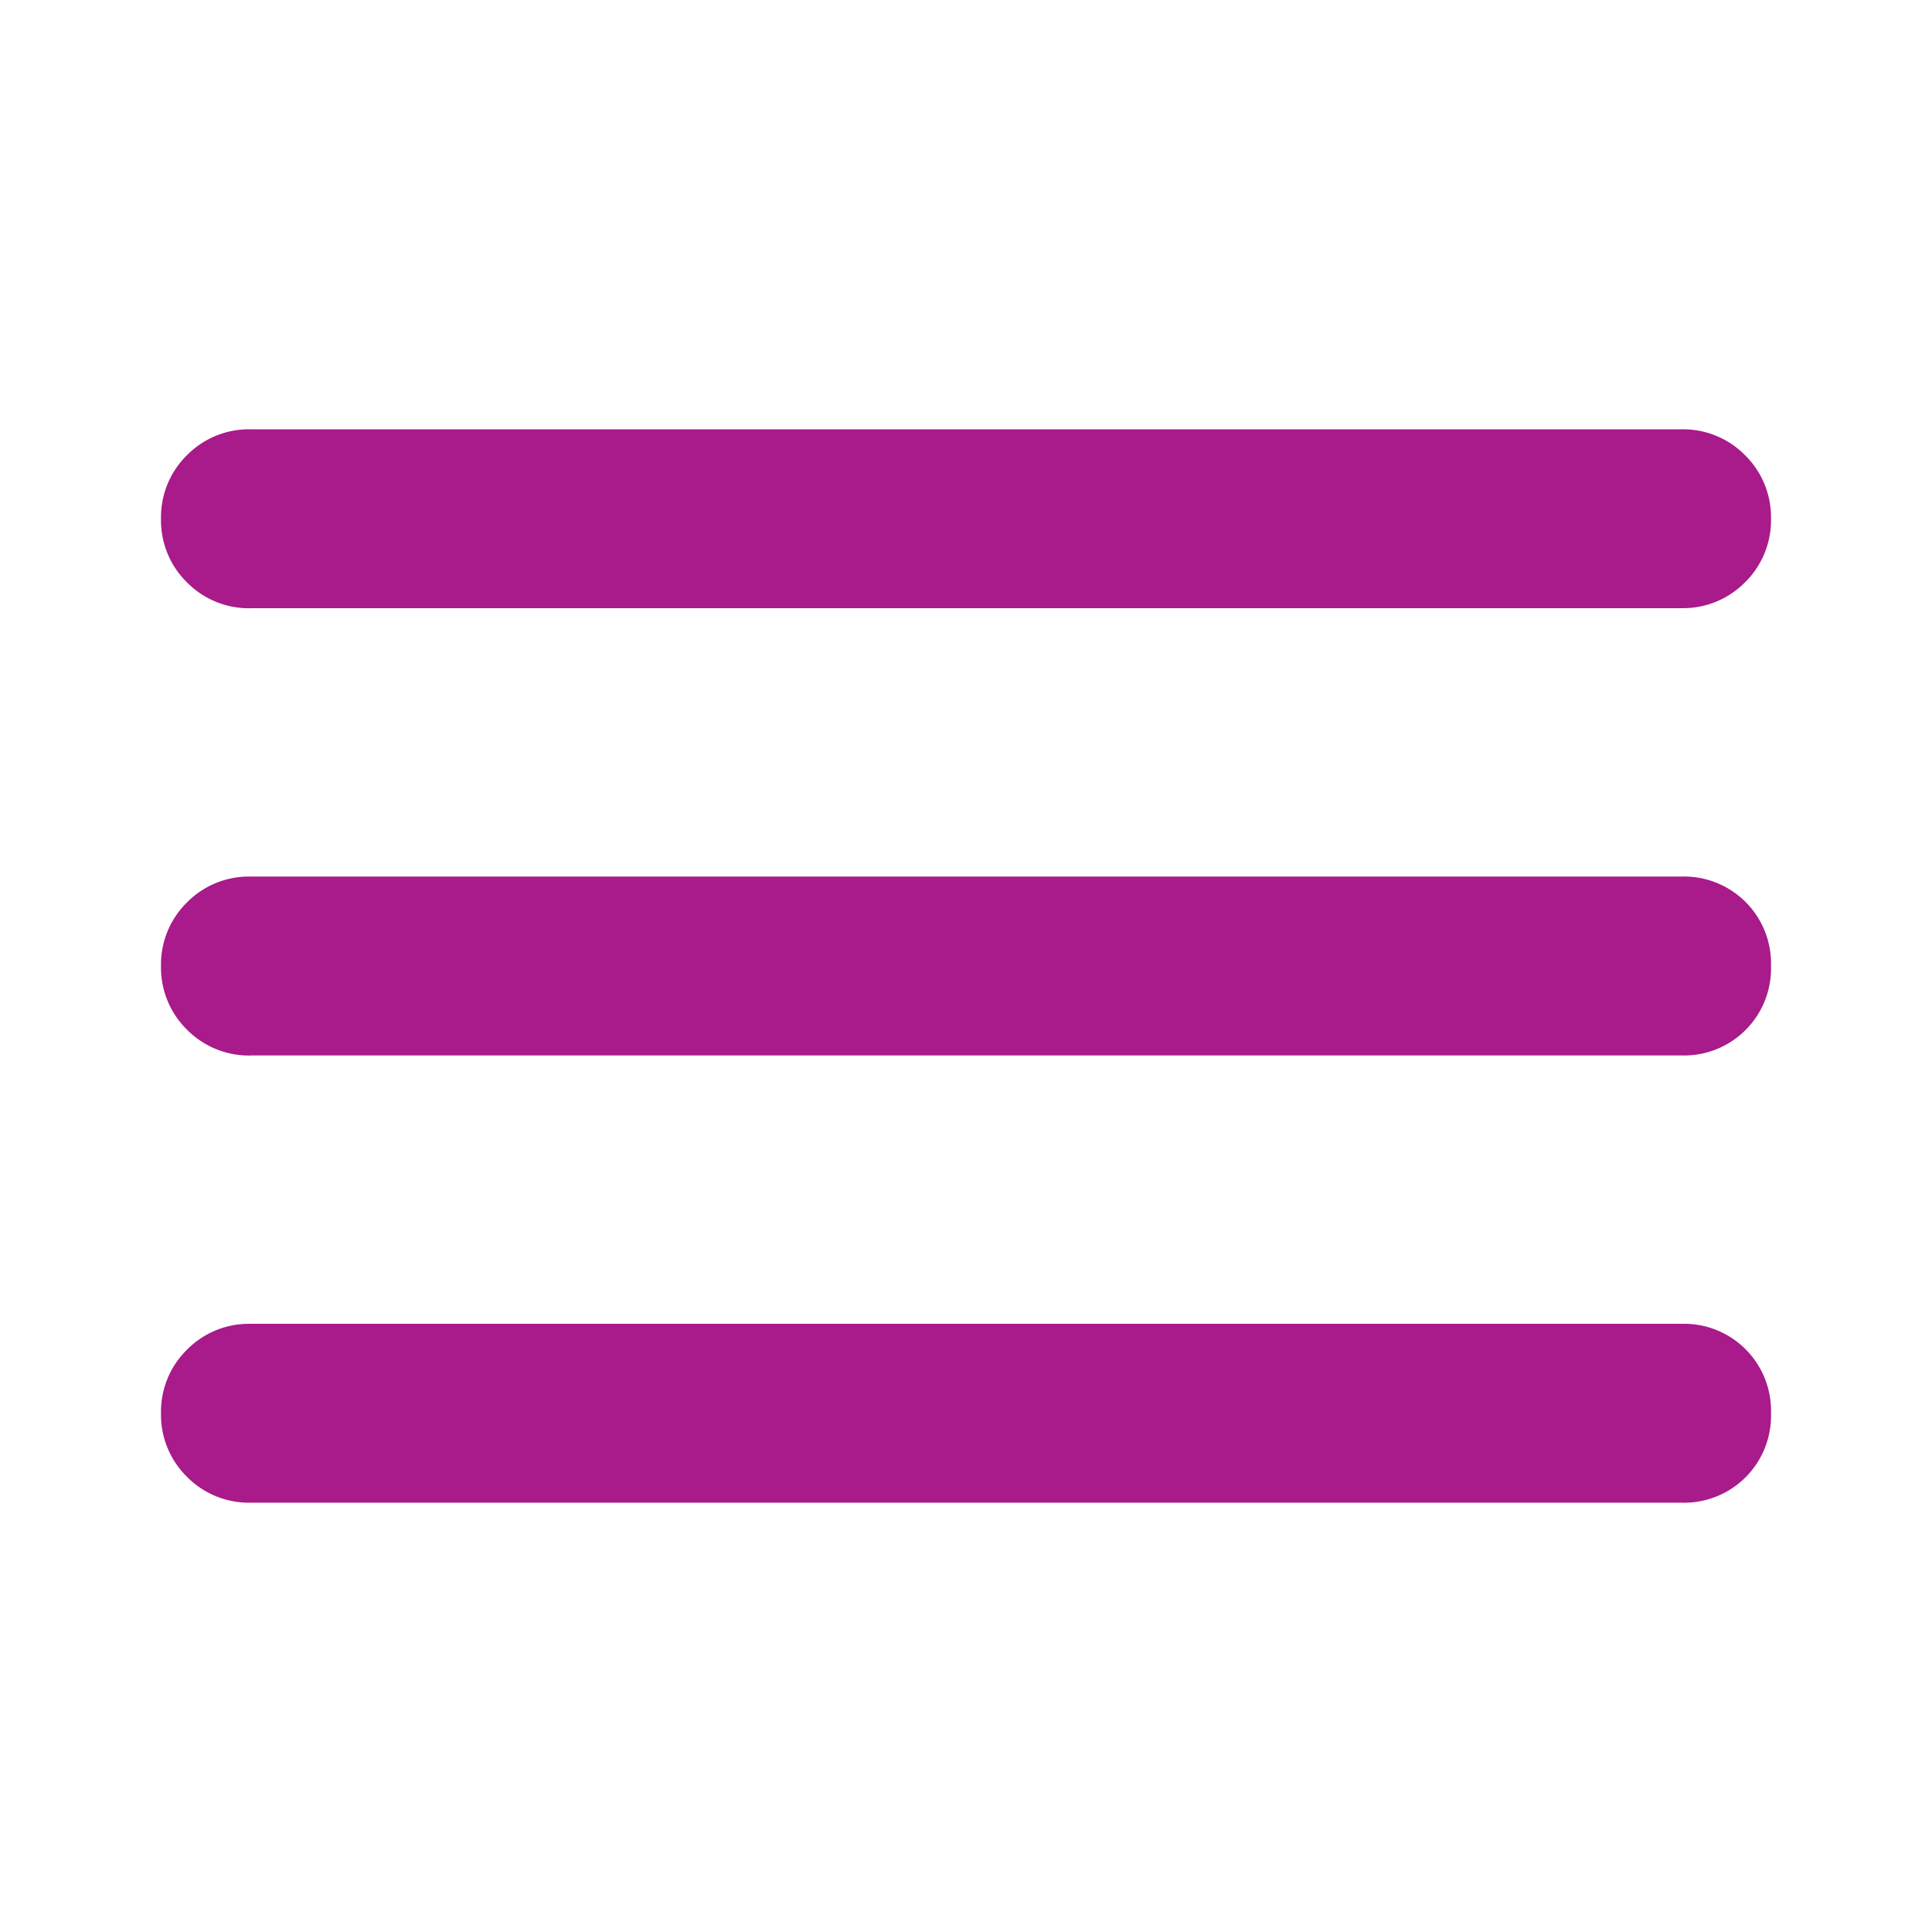
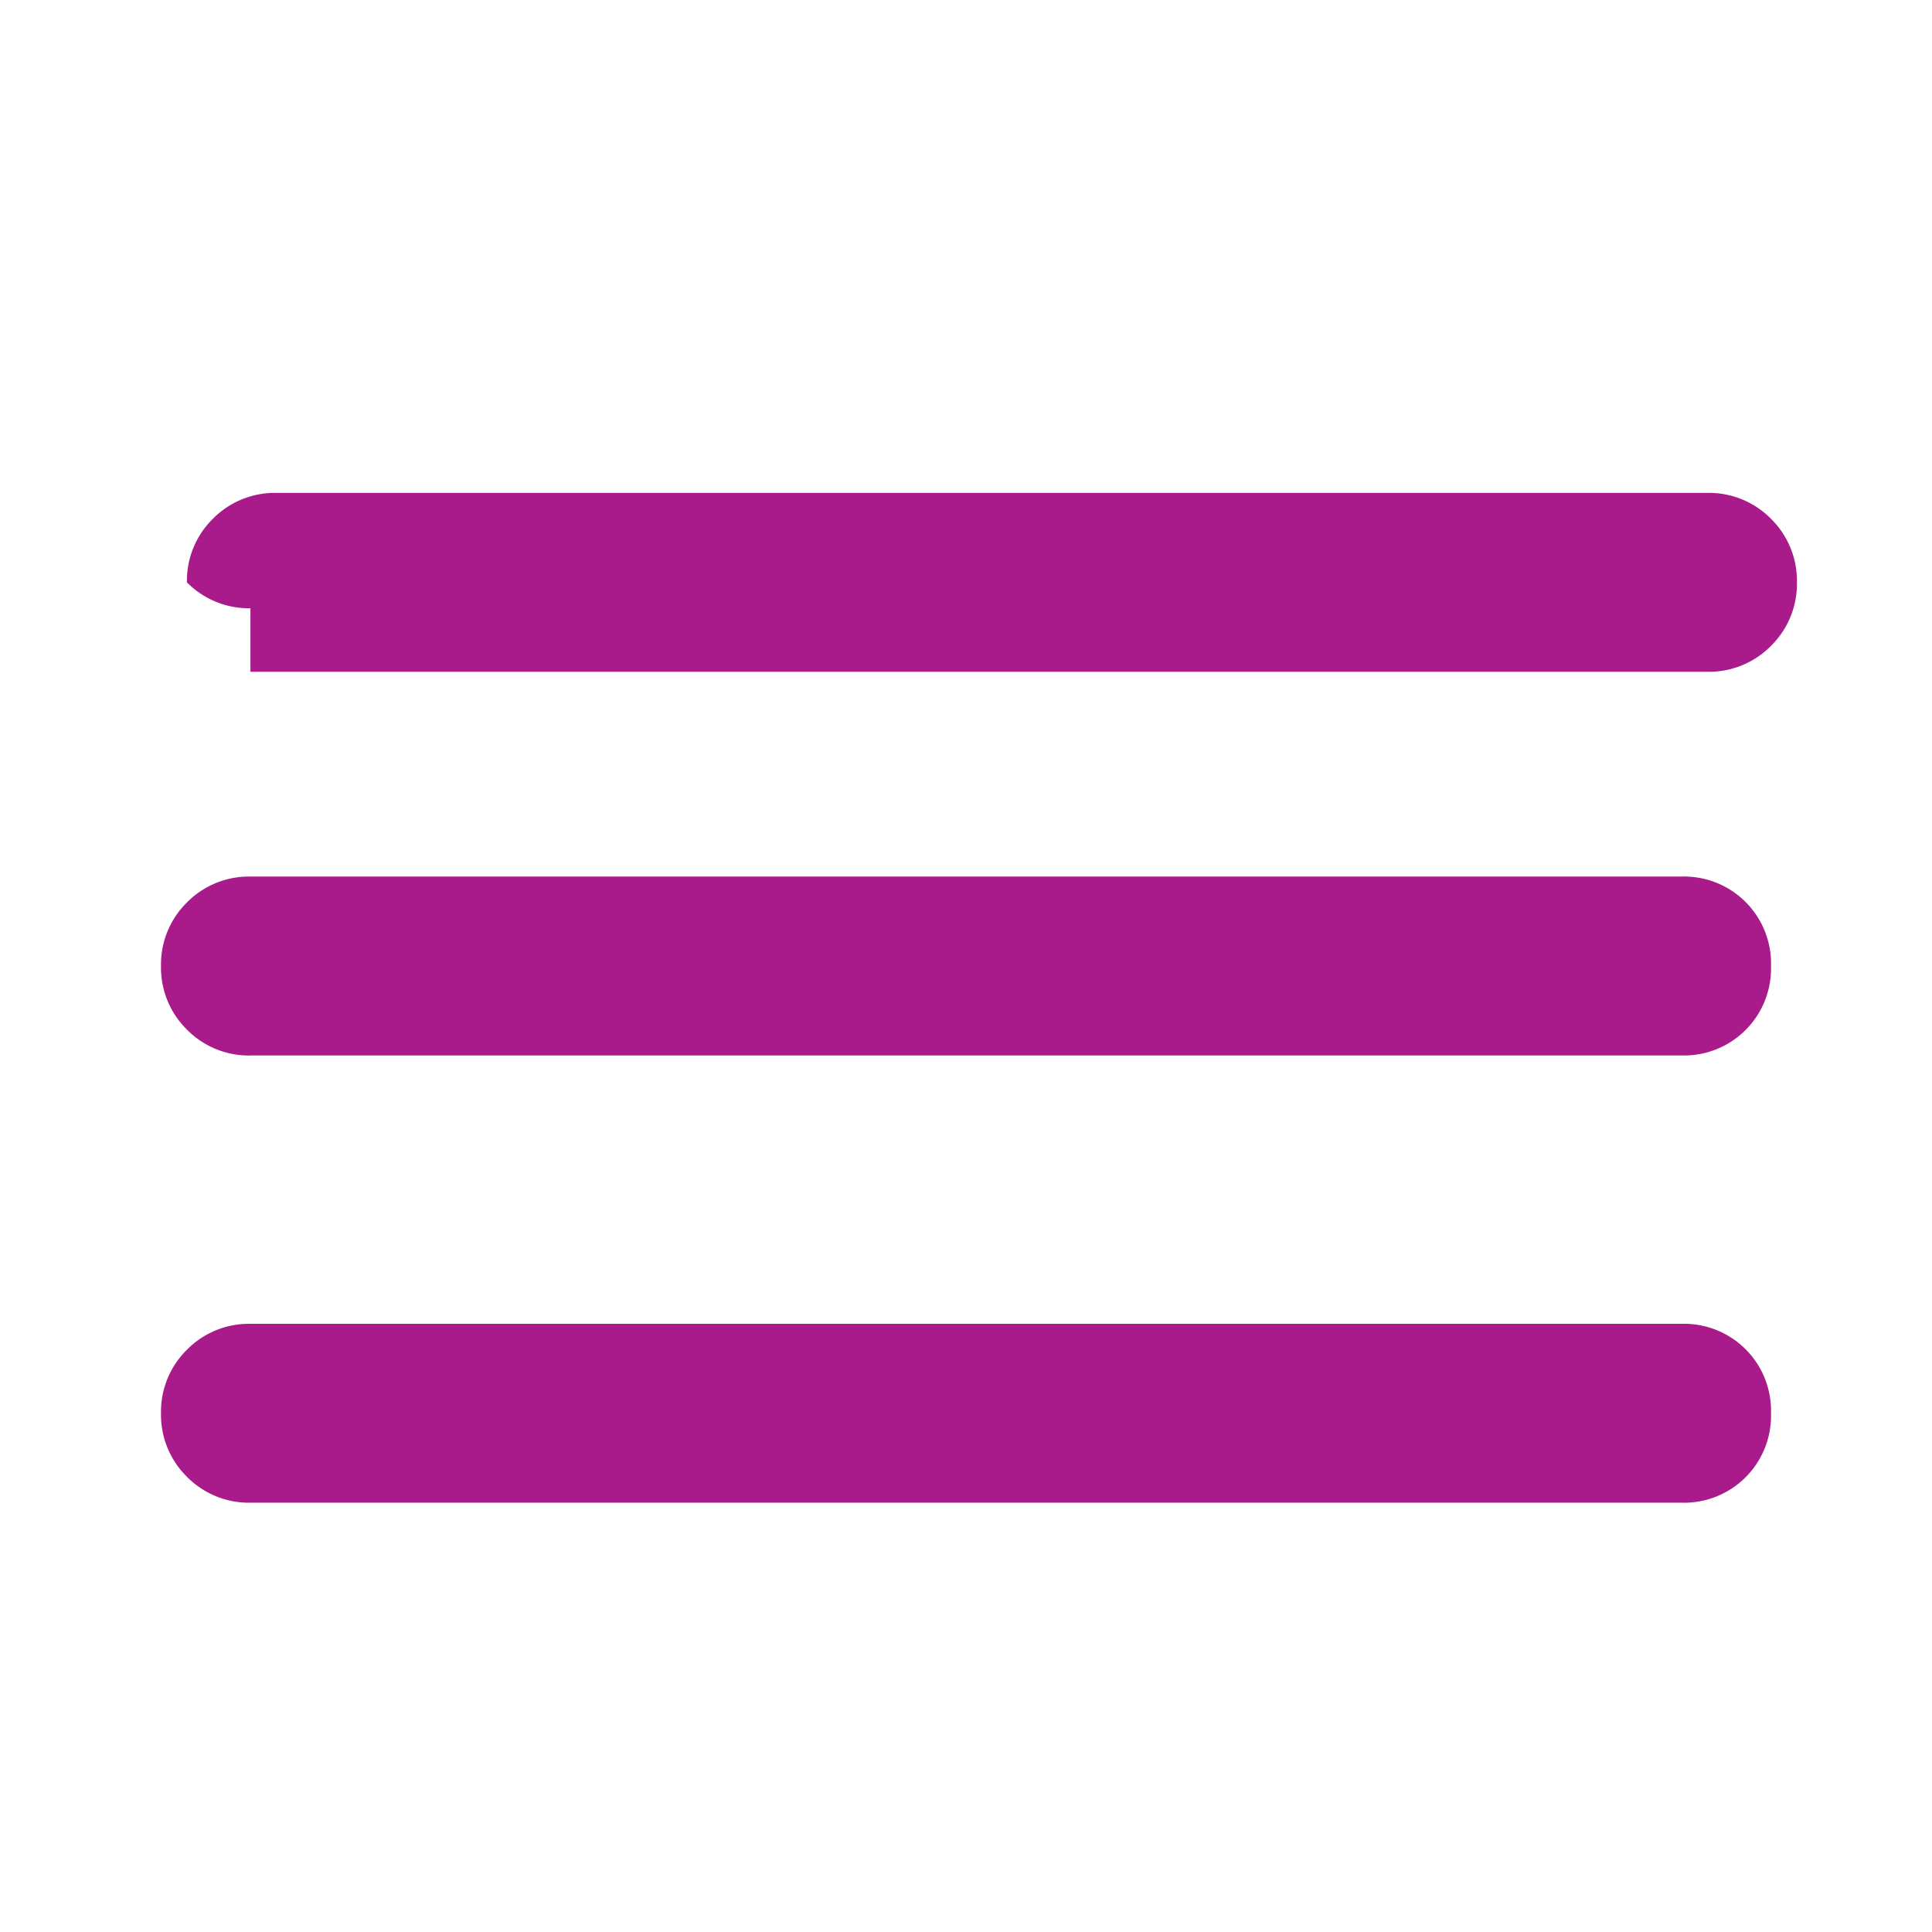
<svg xmlns="http://www.w3.org/2000/svg" width="24" height="24" fill="none">
-   <path d="M3.111 18.667a1.08 1.08 0 0 1-.789-.322A1.08 1.08 0 0 1 2 17.556a1.08 1.08 0 0 1 .322-.789 1.08 1.08 0 0 1 .789-.322h17.778A1.08 1.08 0 0 1 22 17.556a1.08 1.08 0 0 1-1.111 1.111H3.111zm0-5.555a1.08 1.08 0 0 1-.789-.322A1.08 1.08 0 0 1 2 12a1.08 1.08 0 0 1 .322-.789 1.08 1.08 0 0 1 .789-.322h17.778A1.08 1.08 0 0 1 22 12a1.08 1.08 0 0 1-1.111 1.111H3.111zm0-5.556a1.08 1.08 0 0 1-.789-.322A1.08 1.08 0 0 1 2 6.444a1.08 1.08 0 0 1 .322-.789 1.08 1.08 0 0 1 .789-.322h17.778a1.08 1.08 0 0 1 .789.322 1.08 1.08 0 0 1 .322.789 1.08 1.08 0 0 1-.322.789 1.08 1.08 0 0 1-.789.322H3.111z" fill="#a91a8a" />
+   <path d="M3.111 18.667a1.08 1.08 0 0 1-.789-.322A1.08 1.08 0 0 1 2 17.556a1.08 1.08 0 0 1 .322-.789 1.08 1.08 0 0 1 .789-.322h17.778A1.08 1.08 0 0 1 22 17.556a1.08 1.08 0 0 1-1.111 1.111H3.111zm0-5.555a1.08 1.08 0 0 1-.789-.322A1.08 1.08 0 0 1 2 12a1.08 1.08 0 0 1 .322-.789 1.08 1.08 0 0 1 .789-.322h17.778A1.08 1.08 0 0 1 22 12a1.08 1.08 0 0 1-1.111 1.111H3.111zm0-5.556a1.08 1.08 0 0 1-.789-.322a1.08 1.08 0 0 1 .322-.789 1.08 1.08 0 0 1 .789-.322h17.778a1.08 1.08 0 0 1 .789.322 1.08 1.08 0 0 1 .322.789 1.08 1.08 0 0 1-.322.789 1.08 1.08 0 0 1-.789.322H3.111z" fill="#a91a8a" />
</svg>